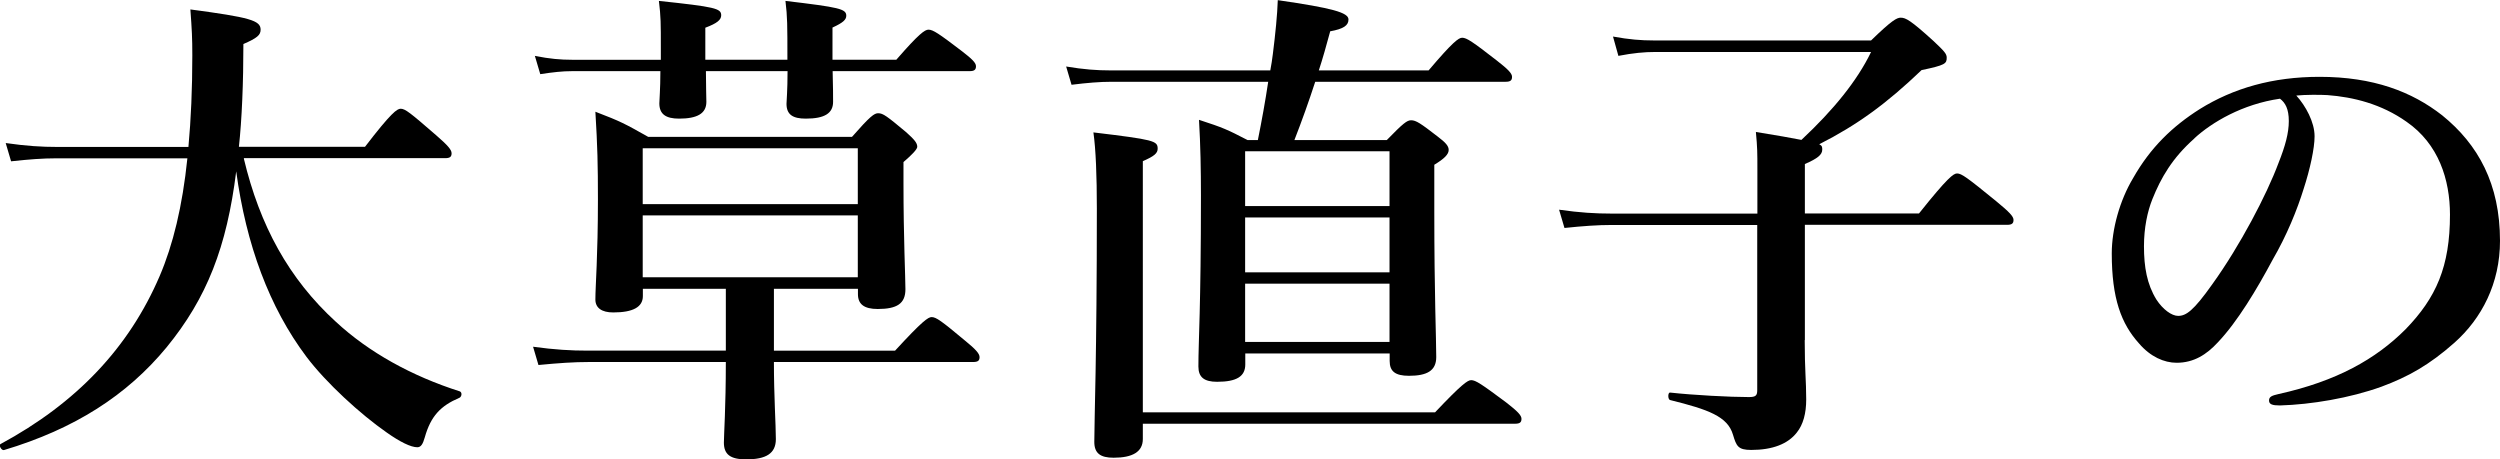
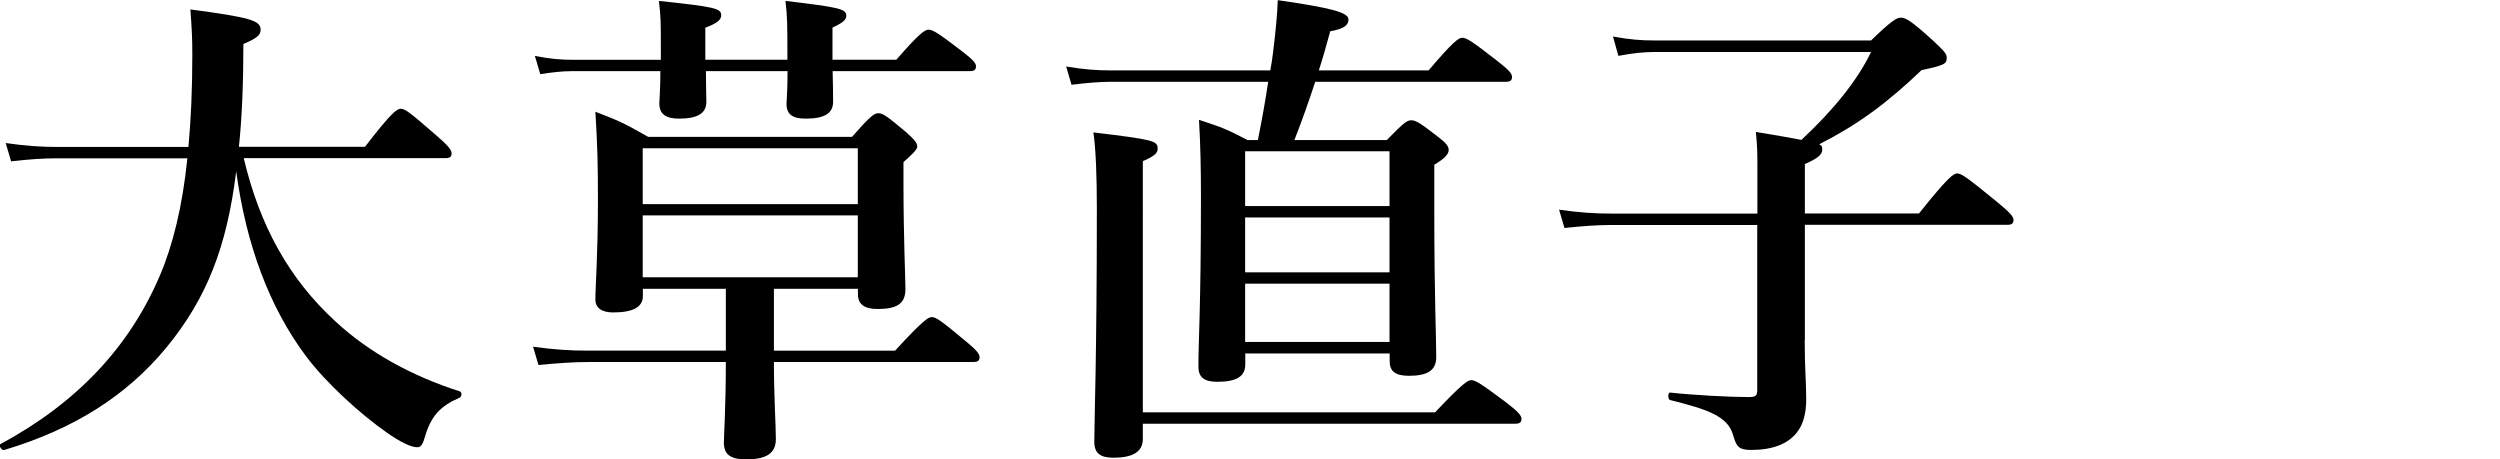
<svg xmlns="http://www.w3.org/2000/svg" id="_レイヤー_2" viewBox="0 0 166.91 30.66">
  <g id="banner">
    <g>
      <path d="M16.28,10.59c1.06,4.46,3,8.02,6.14,10.89,2.21,2.05,5.08,3.63,8.28,4.65,.17,.07,.13,.36-.03,.43-1.25,.53-1.91,1.22-2.31,2.64-.13,.46-.26,.66-.5,.66-.43,0-1.16-.36-2.05-.99-1.75-1.22-4.03-3.3-5.35-5.05-2.48-3.3-4.03-7.49-4.69-12.38-.63,5.05-1.95,8.45-4.65,11.75-2.64,3.2-6.14,5.45-10.86,6.86-.17,.03-.36-.33-.23-.4,5.08-2.74,8.58-6.44,10.63-11.22,.89-2.08,1.52-4.65,1.85-7.86H3.74c-.89,0-1.82,.07-3,.2l-.36-1.22c1.39,.2,2.41,.26,3.43,.26H12.58c.17-1.85,.26-3.86,.26-6.11,0-1.16-.03-1.72-.13-3.07,3.96,.53,4.69,.73,4.69,1.35,0,.36-.23,.56-1.15,.96,0,2.54-.1,5.05-.3,6.86h8.42c1.75-2.28,2.14-2.54,2.38-2.54,.3,0,.63,.26,2.38,1.78,.76,.66,1.02,.96,1.02,1.19s-.1,.33-.43,.33h-13.43Z" />
      <path d="M42.92,19.27v.5c0,.73-.66,1.09-1.98,1.09-.76,0-1.19-.3-1.19-.86,0-.92,.17-2.87,.17-6.7,0-2.28-.03-3.56-.17-5.84,1.72,.66,1.95,.79,3.53,1.68h13.6c1.22-1.39,1.49-1.58,1.75-1.58,.33,0,.59,.2,1.85,1.25,.56,.5,.76,.73,.76,.99q0,.23-.92,1.02v1.39c0,3.7,.13,6.27,.13,7.1,0,.96-.56,1.32-1.85,1.32-.92,0-1.32-.33-1.32-.99v-.36h-5.61v4.13h8.09c1.82-1.98,2.21-2.24,2.44-2.24,.3,0,.66,.26,2.24,1.58,.69,.56,.96,.86,.96,1.09s-.1,.33-.43,.33h-13.3c0,2.31,.13,4.19,.13,5.15s-.66,1.35-1.98,1.35c-1.06,0-1.49-.33-1.49-1.12,0-.53,.13-2.31,.13-5.38h-9.14c-1.02,0-2.01,.07-3.37,.2l-.36-1.22c1.45,.2,2.54,.26,3.63,.26h9.24v-4.13h-5.54Zm12.67-14.52c.03,1.02,.03,1.72,.03,2.05,0,.76-.56,1.12-1.82,1.12-.86,0-1.29-.26-1.29-.99,0-.2,.07-.86,.07-2.18h-5.45c0,1.02,.03,1.72,.03,2.05,0,.79-.63,1.12-1.82,1.12-.89,0-1.32-.3-1.32-1.02,0-.26,.07-.92,.07-2.15h-5.91c-.63,0-1.25,.07-2.11,.2l-.36-1.22c.99,.2,1.72,.26,2.47,.26h5.94v-.76c0-1.72,0-2.11-.13-3.17,3.76,.4,4.16,.5,4.16,.96,0,.3-.26,.53-1.06,.83V3.99h5.48c0-2.38,0-2.84-.13-3.93,3.6,.43,4.06,.53,4.06,.99,0,.26-.2,.46-.92,.79V3.99h4.26c1.52-1.75,1.91-2.01,2.15-2.01,.3,0,.69,.26,2.21,1.42,.69,.53,.96,.79,.96,1.02s-.1,.33-.43,.33h-9.14Zm1.68,5.15h-14.36v3.73h14.36v-3.73Zm0,8.61v-4.13h-14.36v4.13h14.36Z" />
      <path d="M83.14,23.6v.73c0,.79-.56,1.16-1.88,1.16-.86,0-1.25-.3-1.25-1.02,0-1.75,.17-3.89,.17-11.42,0-1.68-.03-3.37-.13-5.05,1.62,.53,1.85,.63,3.24,1.35h.69c.26-1.29,.5-2.61,.69-3.89h-10.46c-.79,0-1.62,.07-2.67,.2l-.36-1.22c1.19,.2,2.05,.26,2.94,.26h10.69c.07-.36,.13-.76,.17-1.09,.17-1.35,.3-2.64,.33-3.6,3.66,.53,4.72,.83,4.72,1.29,0,.4-.33,.63-1.22,.79-.26,.96-.5,1.82-.76,2.61h7.33c1.62-1.91,2.01-2.18,2.24-2.18,.3,0,.69,.26,2.31,1.52,.76,.59,1.02,.86,1.02,1.09s-.1,.33-.43,.33h-12.71c-.43,1.32-.89,2.61-1.39,3.89h6.17c1.09-1.12,1.35-1.32,1.62-1.32,.33,0,.63,.2,1.78,1.09,.53,.4,.73,.63,.73,.89,0,.3-.3,.59-.96,.99v3.1c0,5.61,.13,8.48,.13,9.74,0,.92-.63,1.25-1.82,1.25-.92,0-1.29-.3-1.29-.99v-.5h-9.64Zm12.67,3.93c1.78-1.88,2.18-2.15,2.41-2.15,.3,0,.69,.26,2.34,1.49,.76,.59,1.02,.86,1.02,1.09s-.1,.33-.43,.33h-24.85v1.02c0,.86-.69,1.25-1.95,1.25-.89,0-1.29-.3-1.29-1.06,0-1.55,.17-5.61,.17-15.58,0-2.18-.07-3.96-.23-5.08,4.06,.49,4.29,.56,4.29,1.09,0,.3-.23,.5-.99,.83V27.53h19.51Zm-3.04-17.43h-9.64v3.66h9.64v-3.66Zm0,4.42h-9.64v3.66h9.64v-3.66Zm0,4.42h-9.64v3.89h9.64v-3.89Z" />
      <path d="M120.49,22.71c0,2.01,.1,2.71,.1,3.96,0,.92-.2,1.68-.63,2.21-.59,.76-1.62,1.16-3.04,1.16-.89,0-.99-.26-1.22-1.02-.36-1.22-1.65-1.68-4.19-2.31-.17-.03-.17-.53,0-.5,1.55,.17,3.99,.3,5.25,.3,.46,0,.56-.1,.56-.46V15.02h-9.7c-.96,0-1.92,.07-3.17,.2l-.36-1.22c1.39,.2,2.44,.26,3.5,.26h9.74v-2.97c0-1.09,0-1.42-.1-2.48,1.42,.23,2.38,.4,3.04,.53,2.15-2.01,3.73-3.96,4.65-5.87h-14.39c-.76,0-1.49,.07-2.48,.26l-.36-1.29c1.09,.2,1.88,.26,2.71,.26h14.52c1.39-1.35,1.72-1.52,1.98-1.52,.33,0,.66,.17,2.18,1.55,.73,.69,.89,.86,.89,1.12,0,.4-.1,.5-1.68,.83-2.34,2.24-4.29,3.66-6.83,4.95,.2,.1,.2,.2,.2,.36,0,.33-.3,.59-1.16,.96v3.3h7.62c1.92-2.41,2.31-2.67,2.54-2.67,.3,0,.66,.26,2.61,1.85,.89,.73,1.16,1.02,1.16,1.25s-.1,.33-.43,.33h-13.5v7.69Z" />
-       <path d="M154.53,9.11c0,.79-.3,2.18-.73,3.5-.43,1.39-1.12,3.1-2.08,4.75-1.02,1.91-2.34,4.13-3.66,5.51-.73,.79-1.58,1.35-2.74,1.35-.83,0-1.75-.4-2.51-1.29-1.19-1.32-1.82-3-1.82-6.01,0-1.62,.53-3.53,1.42-5.02,1.16-2.05,2.64-3.47,4.46-4.62,2.24-1.39,4.85-2.15,7.99-2.15,3.6,0,6.17,.99,8.19,2.57,2.41,1.95,3.86,4.59,3.86,8.38,0,2.84-1.22,5.18-3.04,6.8-1.68,1.49-3.1,2.28-4.88,2.94-2.11,.76-4.69,1.19-6.77,1.25-.5,0-.73-.07-.73-.33s.2-.33,.63-.43c3.89-.86,6.5-2.34,8.48-4.32,2.05-2.11,2.97-4.19,2.97-7.66,0-2.34-.76-4.72-2.9-6.2-1.68-1.19-3.56-1.65-5.28-1.78-.5-.03-1.49-.03-2.08,.03,.63,.69,1.22,1.78,1.22,2.71Zm-8.02,.13c-1.49,1.32-2.24,2.64-2.81,4.06-.33,.83-.56,1.91-.56,3.14,0,1.39,.2,2.54,.83,3.56,.43,.66,1.02,1.09,1.45,1.09,.53,0,1.02-.33,2.28-2.11,1.85-2.57,3.63-5.97,4.42-8.09,.46-1.16,.69-2.01,.69-2.81s-.23-1.22-.59-1.49c-2.51,.36-4.55,1.58-5.71,2.64Z" />
    </g>
  </g>
</svg>